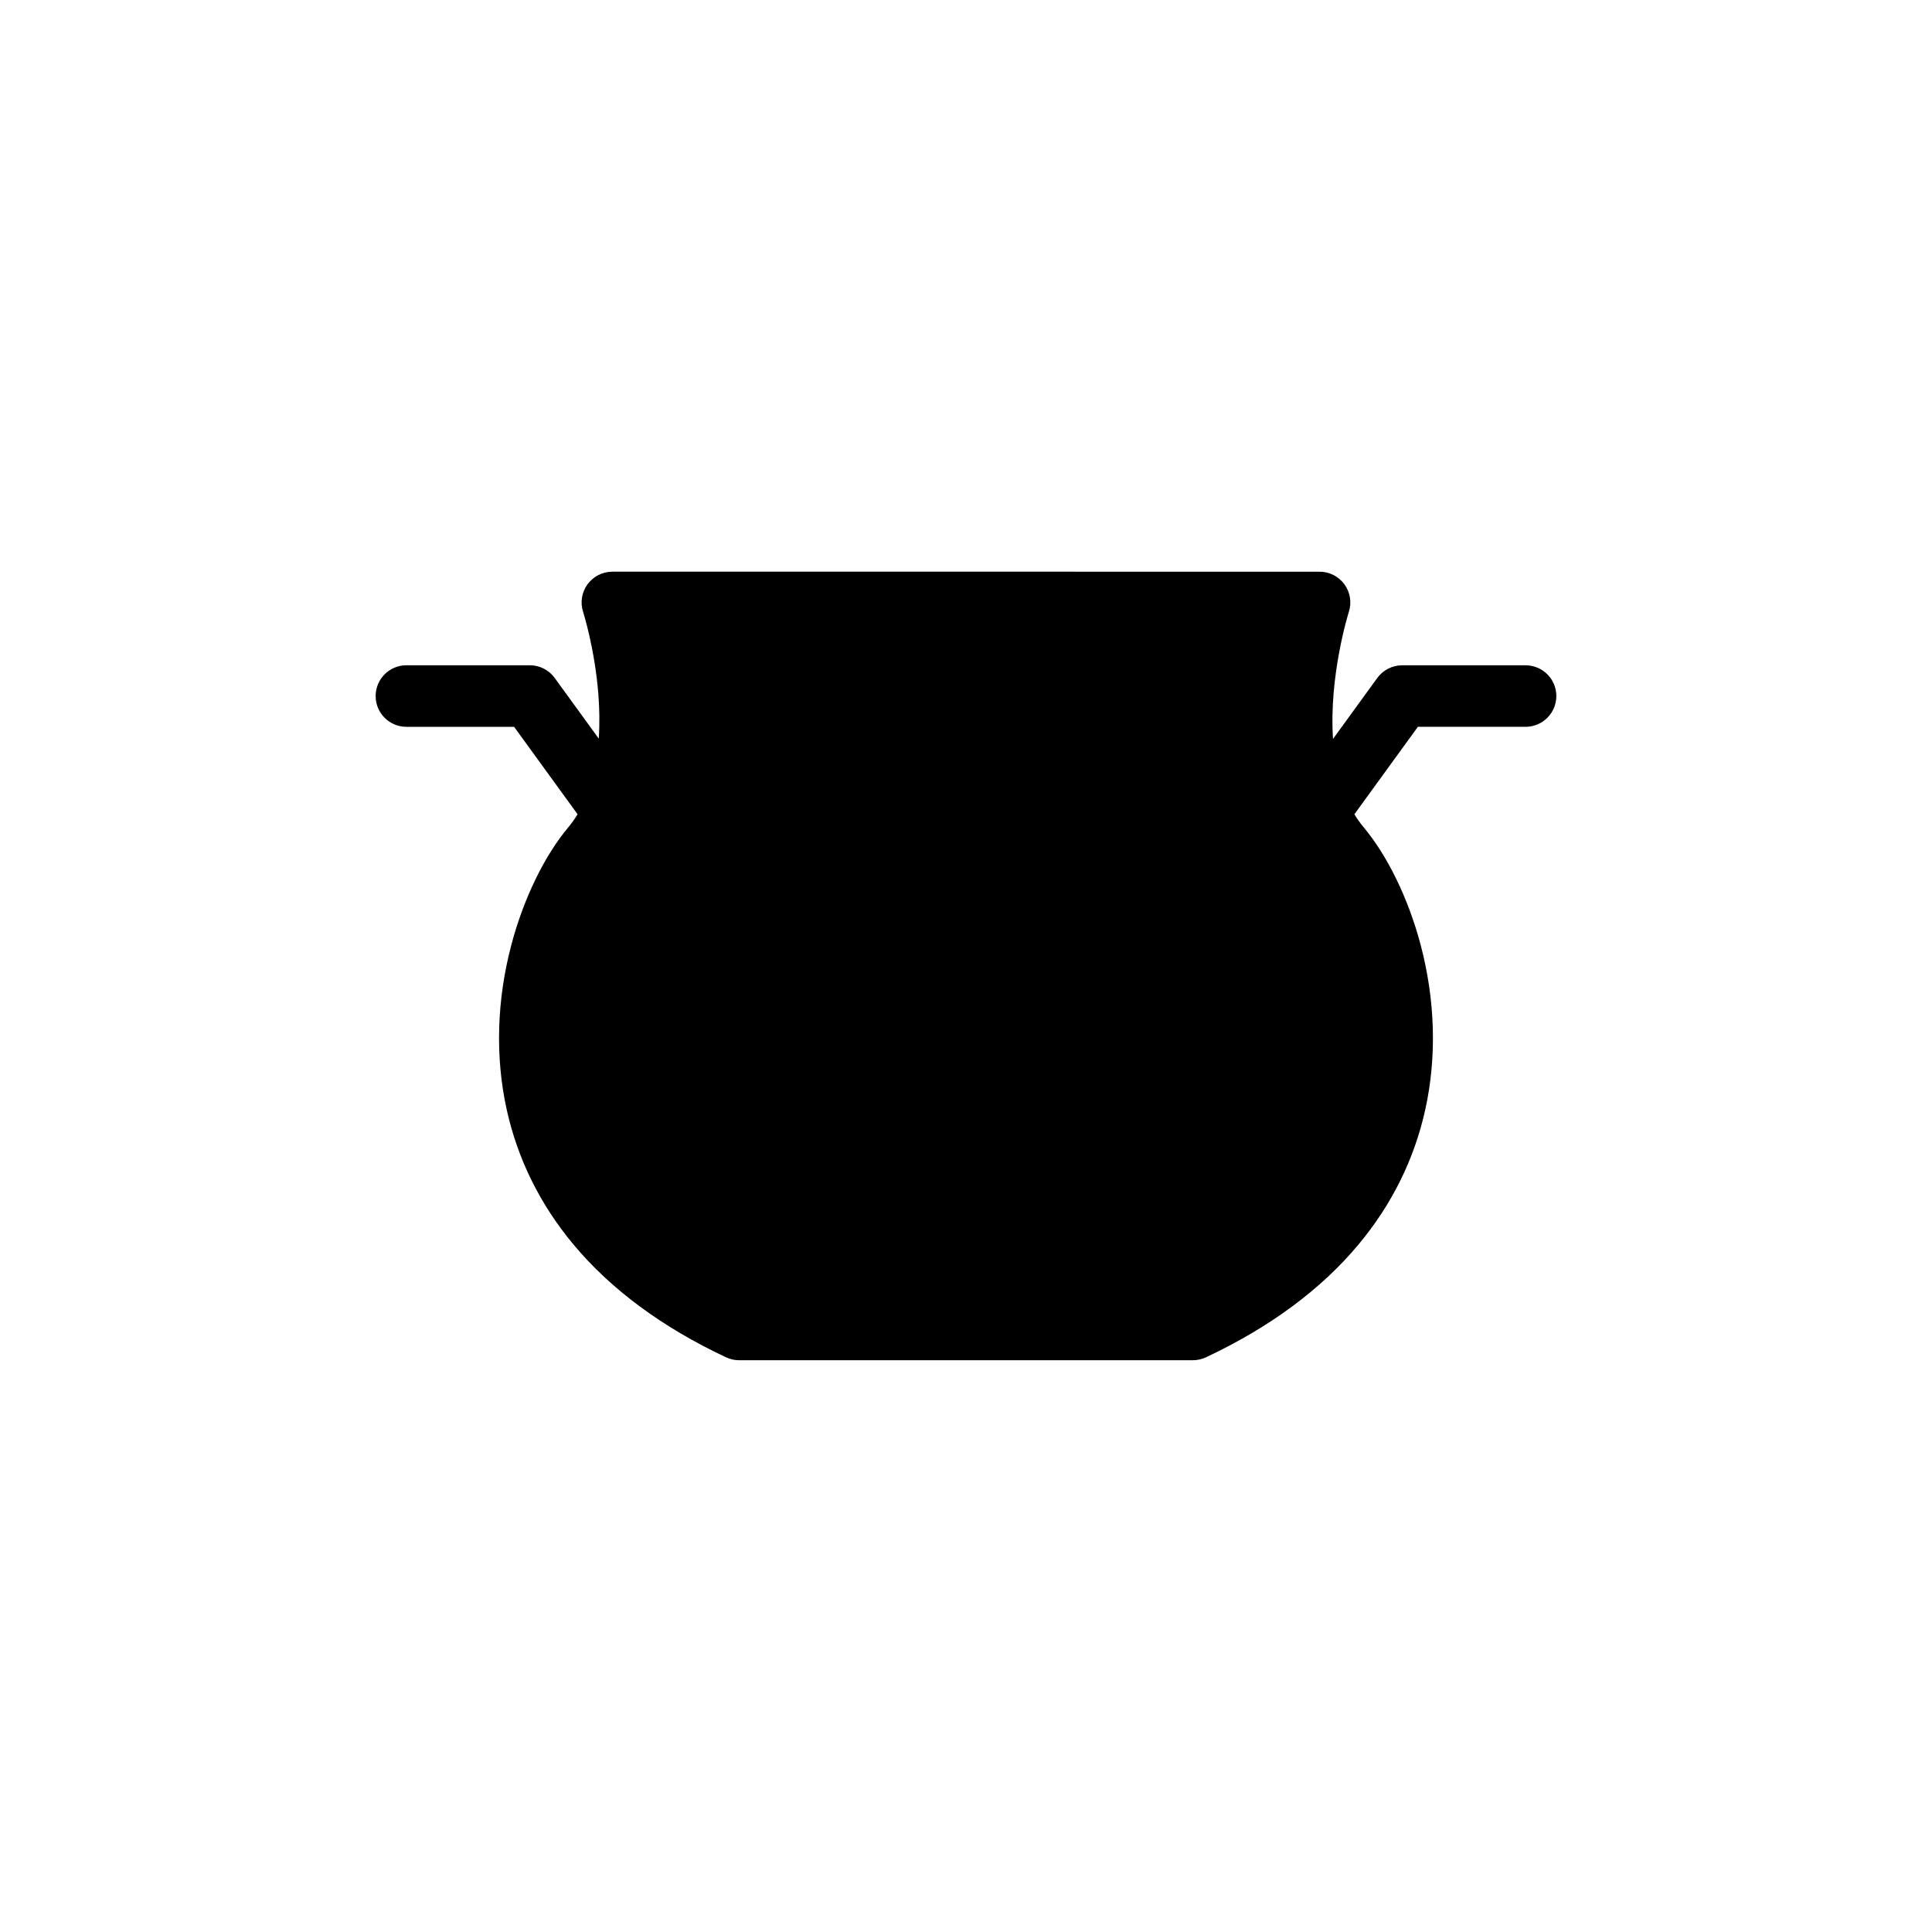
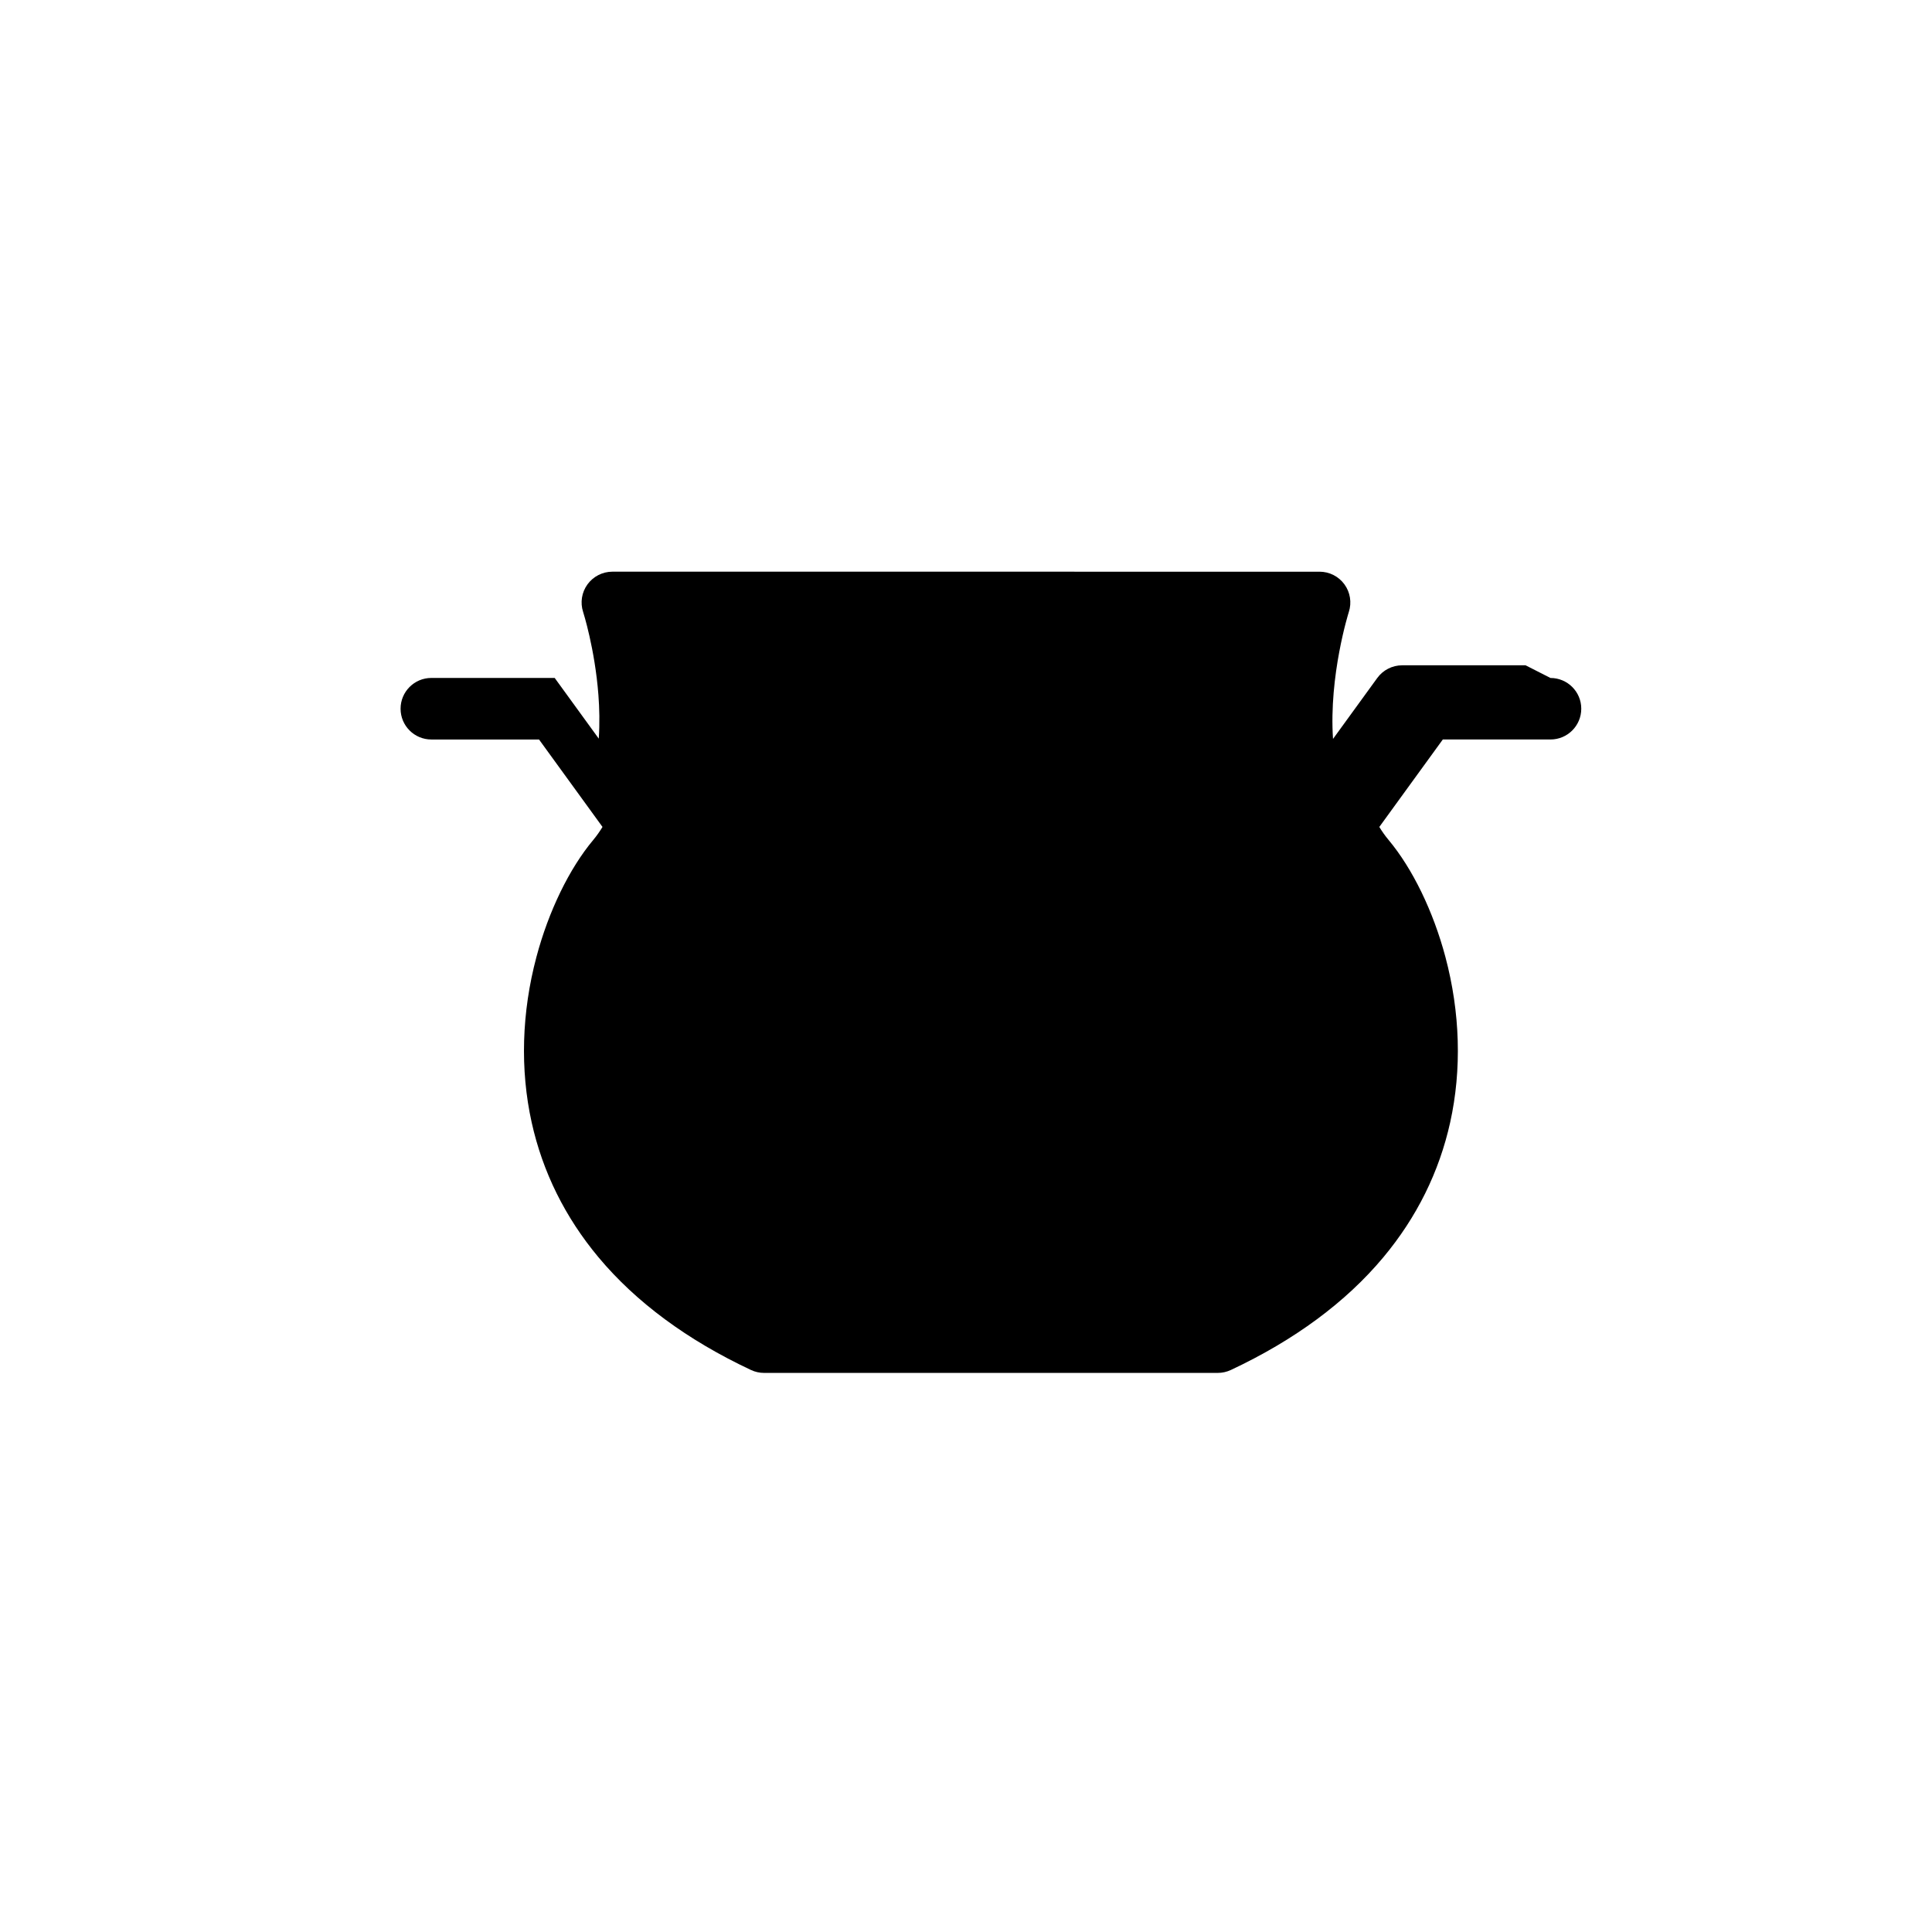
<svg xmlns="http://www.w3.org/2000/svg" fill="#000000" width="800px" height="800px" version="1.1" viewBox="144 144 512 512">
-   <path d="m548.29 320.31h-32.695c-2.609 0-5.062 1.25-6.602 3.359l-11.73 16.152c-1.117-16.746 4.109-33.402 4.191-33.648 0.805-2.484 0.371-5.199-1.16-7.309-1.531-2.109-3.988-3.359-6.602-3.359l-187.4-0.004c-2.609 0-5.062 1.25-6.602 3.359-1.535 2.109-1.969 4.828-1.16 7.309 0.031 0.098 3.113 9.73 4.051 21.977 0.273 3.531 0.367 7.512 0.098 11.602l-11.68-16.086c-1.535-2.109-3.988-3.359-6.606-3.359h-32.691c-4.504 0-8.152 3.652-8.152 8.156 0 4.504 3.652 8.156 8.152 8.156h28.539l16.82 23.172c-0.734 1.215-1.559 2.383-2.473 3.477-6.328 7.57-11.809 18.852-15.027 30.949-3.93 14.73-4.367 29.902-1.273 43.867 2.906 13.133 8.867 25.164 17.707 35.75 9.934 11.898 23.539 21.949 40.422 29.875 1.082 0.508 2.266 0.77 3.465 0.77h120.23c1.195 0 2.383-0.266 3.465-0.77 16.887-7.926 30.492-17.977 40.422-29.875 8.844-10.59 14.801-22.617 17.707-35.75 3.094-13.965 2.656-29.137-1.273-43.867-3.223-12.098-8.707-23.375-15.027-30.949-0.922-1.098-1.742-2.258-2.481-3.473l16.828-23.18h28.539c4.504 0 8.152-3.652 8.152-8.156 0.004-4.504-3.66-8.145-8.16-8.145z" />
+   <path d="m548.29 320.31h-32.695c-2.609 0-5.062 1.25-6.602 3.359l-11.73 16.152c-1.117-16.746 4.109-33.402 4.191-33.648 0.805-2.484 0.371-5.199-1.16-7.309-1.531-2.109-3.988-3.359-6.602-3.359l-187.4-0.004c-2.609 0-5.062 1.25-6.602 3.359-1.535 2.109-1.969 4.828-1.16 7.309 0.031 0.098 3.113 9.73 4.051 21.977 0.273 3.531 0.367 7.512 0.098 11.602l-11.68-16.086h-32.691c-4.504 0-8.152 3.652-8.152 8.156 0 4.504 3.652 8.156 8.152 8.156h28.539l16.82 23.172c-0.734 1.215-1.559 2.383-2.473 3.477-6.328 7.57-11.809 18.852-15.027 30.949-3.93 14.73-4.367 29.902-1.273 43.867 2.906 13.133 8.867 25.164 17.707 35.75 9.934 11.898 23.539 21.949 40.422 29.875 1.082 0.508 2.266 0.77 3.465 0.77h120.23c1.195 0 2.383-0.266 3.465-0.77 16.887-7.926 30.492-17.977 40.422-29.875 8.844-10.59 14.801-22.617 17.707-35.75 3.094-13.965 2.656-29.137-1.273-43.867-3.223-12.098-8.707-23.375-15.027-30.949-0.922-1.098-1.742-2.258-2.481-3.473l16.828-23.18h28.539c4.504 0 8.152-3.652 8.152-8.156 0.004-4.504-3.66-8.145-8.16-8.145z" />
</svg>